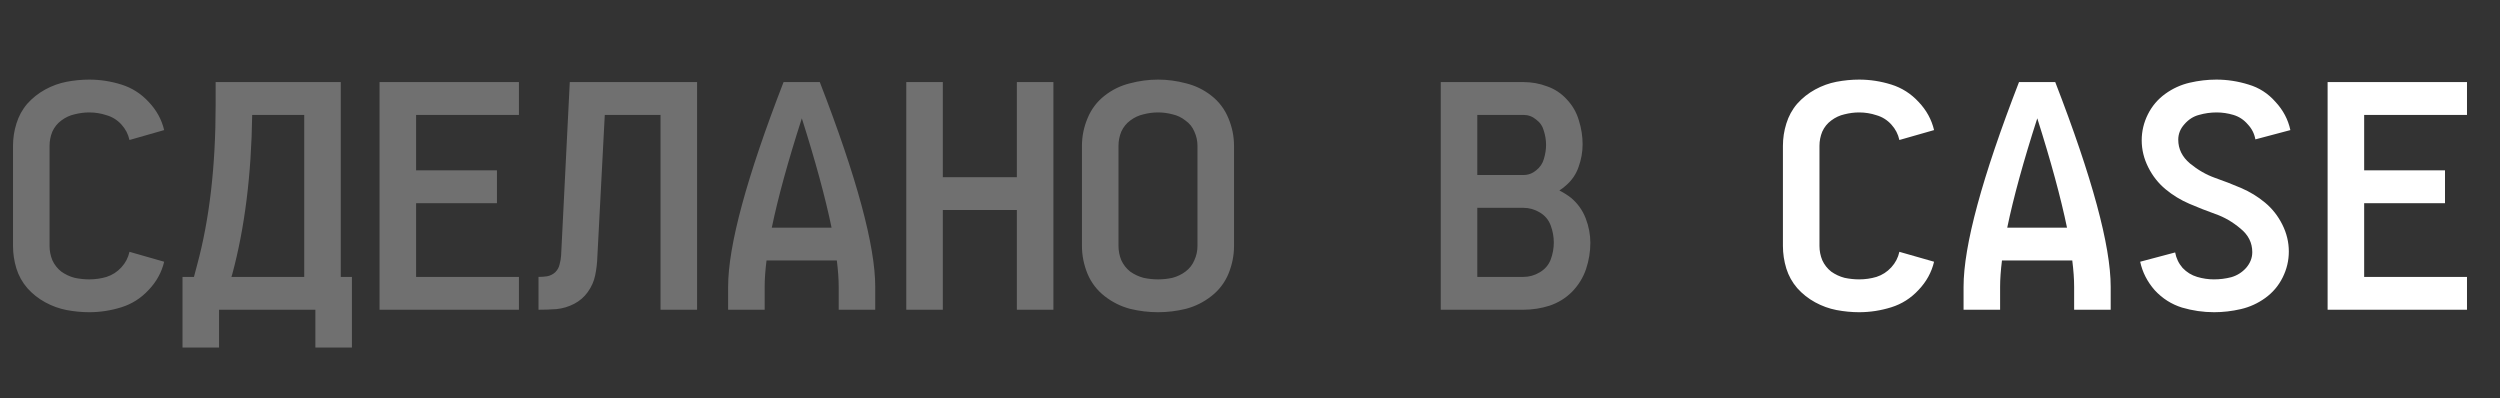
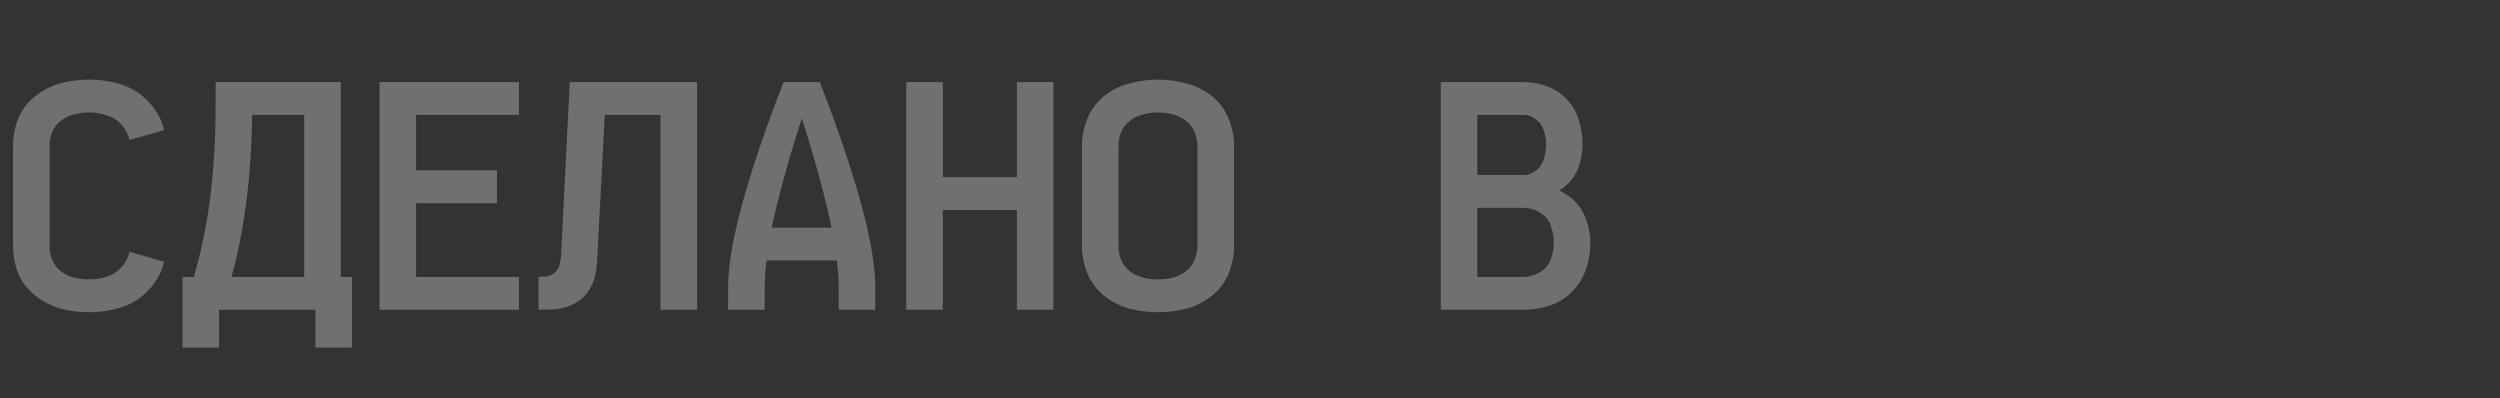
<svg xmlns="http://www.w3.org/2000/svg" width="113" height="18" viewBox="0 0 113 18" fill="none">
  <rect x="0" y="0" width="113" height="18" fill="#333333" stroke="none" />
  <path opacity="0.3" d="M4.032 14.112C3.696 14.112 3.355 14.079 3.01 14.014C2.674 13.949 2.352 13.832 2.044 13.664C1.736 13.496 1.465 13.281 1.232 13.02C1.008 12.759 0.845 12.465 0.742 12.138C0.639 11.802 0.588 11.461 0.588 11.116V6.594C0.588 6.249 0.639 5.913 0.742 5.586C0.845 5.25 1.008 4.951 1.232 4.69C1.465 4.429 1.736 4.214 2.044 4.046C2.352 3.878 2.674 3.761 3.01 3.696C3.355 3.631 3.696 3.598 4.032 3.598C4.527 3.598 5.012 3.673 5.488 3.822C5.964 3.971 6.375 4.233 6.72 4.606C7.075 4.979 7.308 5.404 7.42 5.88L5.852 6.328C5.796 6.067 5.675 5.833 5.488 5.628C5.301 5.423 5.077 5.283 4.816 5.208C4.564 5.124 4.303 5.082 4.032 5.082C3.817 5.082 3.598 5.11 3.374 5.166C3.159 5.213 2.959 5.306 2.772 5.446C2.595 5.577 2.459 5.745 2.366 5.95C2.282 6.155 2.24 6.37 2.24 6.594V11.116C2.24 11.34 2.282 11.555 2.366 11.76C2.459 11.965 2.595 12.138 2.772 12.278C2.959 12.409 3.159 12.502 3.374 12.558C3.598 12.605 3.817 12.628 4.032 12.628C4.303 12.628 4.564 12.591 4.816 12.516C5.077 12.432 5.301 12.287 5.488 12.082C5.675 11.877 5.796 11.643 5.852 11.382L7.42 11.83C7.308 12.306 7.075 12.731 6.72 13.104C6.375 13.477 5.964 13.739 5.488 13.888C5.012 14.037 4.527 14.112 4.032 14.112ZM8.249 15.708V12.516H8.767L8.907 11.984C9.467 9.931 9.747 7.518 9.747 4.746V3.71H15.403V12.516H15.907V15.708H14.255V14H9.901V15.708H8.249ZM10.461 12.516H13.751V5.194H11.399C11.361 7.901 11.063 10.295 10.503 12.376L10.461 12.516ZM17.155 14V3.71H23.456V5.194H18.808V7.7H22.462V9.184H18.808V12.516H23.456V14H17.155ZM24.34 14V12.516C24.471 12.516 24.602 12.507 24.732 12.488C24.872 12.46 24.994 12.399 25.096 12.306C25.199 12.203 25.264 12.087 25.292 11.956C25.329 11.825 25.353 11.69 25.362 11.55L25.754 3.71H31.508V14H29.856V5.194H27.336L27 11.62C26.991 11.9 26.958 12.175 26.902 12.446C26.846 12.717 26.734 12.969 26.566 13.202C26.407 13.426 26.202 13.603 25.95 13.734C25.698 13.865 25.432 13.944 25.152 13.972C24.881 13.991 24.611 14 24.34 14ZM32.911 14V12.964C32.911 11.107 33.746 8.022 35.417 3.71H37.055C38.726 8.022 39.561 11.107 39.561 12.964V14H37.909V12.964C37.909 12.619 37.881 12.222 37.825 11.774H34.647C34.591 12.222 34.563 12.619 34.563 12.964V14H32.911ZM34.885 10.29H37.587C37.307 8.937 36.859 7.289 36.243 5.348C35.618 7.289 35.165 8.937 34.885 10.29ZM40.964 14V3.71H42.616V8.008H45.962V3.71H47.614V14H45.962V9.492H42.616V14H40.964ZM52.348 14.112C51.919 14.112 51.494 14.061 51.074 13.958C50.654 13.846 50.272 13.655 49.926 13.384C49.581 13.113 49.324 12.777 49.156 12.376C48.988 11.965 48.904 11.545 48.904 11.116V6.594C48.904 6.165 48.988 5.749 49.156 5.348C49.324 4.937 49.581 4.597 49.926 4.326C50.272 4.055 50.654 3.869 51.074 3.766C51.494 3.654 51.919 3.598 52.348 3.598C52.768 3.598 53.188 3.654 53.608 3.766C54.028 3.869 54.411 4.055 54.756 4.326C55.102 4.597 55.358 4.937 55.526 5.348C55.694 5.749 55.778 6.165 55.778 6.594V11.116C55.778 11.545 55.694 11.965 55.526 12.376C55.358 12.777 55.102 13.113 54.756 13.384C54.411 13.655 54.028 13.846 53.608 13.958C53.188 14.061 52.768 14.112 52.348 14.112ZM52.348 12.628C52.563 12.628 52.778 12.605 52.992 12.558C53.207 12.502 53.403 12.409 53.58 12.278C53.767 12.138 53.902 11.965 53.986 11.76C54.08 11.555 54.126 11.34 54.126 11.116V6.594C54.126 6.37 54.08 6.155 53.986 5.95C53.902 5.745 53.767 5.577 53.58 5.446C53.403 5.306 53.207 5.213 52.992 5.166C52.778 5.11 52.563 5.082 52.348 5.082C52.124 5.082 51.905 5.11 51.69 5.166C51.476 5.213 51.275 5.306 51.088 5.446C50.911 5.577 50.776 5.745 50.682 5.95C50.598 6.155 50.556 6.37 50.556 6.594V11.116C50.556 11.34 50.598 11.555 50.682 11.76C50.776 11.965 50.911 12.138 51.088 12.278C51.275 12.409 51.476 12.502 51.69 12.558C51.905 12.605 52.124 12.628 52.348 12.628ZM65.122 14V3.71H68.86C69.233 3.71 69.593 3.775 69.938 3.906C70.283 4.027 70.582 4.228 70.834 4.508C71.086 4.779 71.263 5.091 71.366 5.446C71.478 5.801 71.534 6.16 71.534 6.524C71.534 6.869 71.473 7.21 71.352 7.546C71.24 7.873 71.049 8.153 70.778 8.386C70.684 8.47 70.587 8.545 70.484 8.61C70.671 8.703 70.848 8.815 71.016 8.946C71.314 9.198 71.534 9.506 71.674 9.87C71.814 10.234 71.884 10.603 71.884 10.976C71.884 11.377 71.819 11.774 71.688 12.166C71.557 12.549 71.347 12.889 71.058 13.188C70.769 13.477 70.428 13.687 70.036 13.818C69.653 13.939 69.261 14 68.86 14H65.122ZM66.774 12.516H68.86C69.121 12.516 69.368 12.446 69.602 12.306C69.835 12.166 69.999 11.975 70.092 11.732C70.185 11.48 70.232 11.223 70.232 10.962C70.232 10.701 70.185 10.444 70.092 10.192C69.999 9.94 69.835 9.744 69.602 9.604C69.368 9.464 69.121 9.394 68.86 9.394H66.774V12.516ZM66.774 7.91H68.86C69.075 7.91 69.266 7.84 69.434 7.7C69.611 7.56 69.728 7.387 69.784 7.182C69.849 6.967 69.882 6.757 69.882 6.552C69.882 6.337 69.849 6.127 69.784 5.922C69.728 5.707 69.611 5.535 69.434 5.404C69.266 5.264 69.075 5.194 68.86 5.194H66.774V7.91Z" fill="white" />
-   <path d="M84.032 14.112C83.696 14.112 83.355 14.079 83.01 14.014C82.674 13.949 82.352 13.832 82.044 13.664C81.736 13.496 81.465 13.281 81.232 13.02C81.008 12.759 80.845 12.465 80.742 12.138C80.639 11.802 80.588 11.461 80.588 11.116V6.594C80.588 6.249 80.639 5.913 80.742 5.586C80.845 5.25 81.008 4.951 81.232 4.69C81.465 4.429 81.736 4.214 82.044 4.046C82.352 3.878 82.674 3.761 83.01 3.696C83.355 3.631 83.696 3.598 84.032 3.598C84.527 3.598 85.012 3.673 85.488 3.822C85.964 3.971 86.375 4.233 86.72 4.606C87.075 4.979 87.308 5.404 87.42 5.88L85.852 6.328C85.796 6.067 85.675 5.833 85.488 5.628C85.301 5.423 85.077 5.283 84.816 5.208C84.564 5.124 84.303 5.082 84.032 5.082C83.817 5.082 83.598 5.11 83.374 5.166C83.159 5.213 82.959 5.306 82.772 5.446C82.595 5.577 82.459 5.745 82.366 5.95C82.282 6.155 82.24 6.37 82.24 6.594V11.116C82.24 11.34 82.282 11.555 82.366 11.76C82.459 11.965 82.595 12.138 82.772 12.278C82.959 12.409 83.159 12.502 83.374 12.558C83.598 12.605 83.817 12.628 84.032 12.628C84.303 12.628 84.564 12.591 84.816 12.516C85.077 12.432 85.301 12.287 85.488 12.082C85.675 11.877 85.796 11.643 85.852 11.382L87.42 11.83C87.308 12.306 87.075 12.731 86.72 13.104C86.375 13.477 85.964 13.739 85.488 13.888C85.012 14.037 84.527 14.112 84.032 14.112ZM88.753 14V12.964C88.753 11.107 89.588 8.022 91.259 3.71H92.897C94.567 8.022 95.403 11.107 95.403 12.964V14H93.751V12.964C93.751 12.619 93.723 12.222 93.667 11.774H90.489C90.433 12.222 90.405 12.619 90.405 12.964V14H88.753ZM90.727 10.29H93.429C93.149 8.937 92.701 7.289 92.085 5.348C91.459 7.289 91.007 8.937 90.727 10.29ZM100.081 14.112C99.587 14.112 99.102 14.042 98.626 13.902C98.15 13.753 97.739 13.491 97.394 13.118C97.058 12.735 96.838 12.306 96.736 11.83L98.317 11.41C98.364 11.671 98.476 11.905 98.653 12.11C98.84 12.306 99.059 12.441 99.311 12.516C99.564 12.591 99.816 12.628 100.067 12.628C100.338 12.628 100.599 12.595 100.851 12.53C101.113 12.455 101.337 12.315 101.523 12.11C101.71 11.895 101.803 11.657 101.803 11.396C101.803 10.976 101.626 10.621 101.271 10.332C100.917 10.033 100.539 9.814 100.137 9.674C99.746 9.534 99.353 9.38 98.962 9.212C98.57 9.044 98.21 8.825 97.883 8.554C97.557 8.283 97.296 7.952 97.1 7.56C96.903 7.168 96.805 6.762 96.805 6.342C96.805 5.931 96.899 5.539 97.085 5.166C97.272 4.793 97.534 4.485 97.87 4.242C98.206 3.999 98.574 3.831 98.975 3.738C99.377 3.645 99.778 3.598 100.179 3.598C100.674 3.598 101.159 3.673 101.635 3.822C102.111 3.962 102.517 4.223 102.853 4.606C103.199 4.979 103.423 5.404 103.525 5.88L101.943 6.3C101.897 6.039 101.78 5.81 101.593 5.614C101.416 5.409 101.201 5.269 100.949 5.194C100.697 5.119 100.445 5.082 100.193 5.082C99.923 5.082 99.657 5.119 99.395 5.194C99.144 5.259 98.924 5.399 98.737 5.614C98.551 5.819 98.457 6.053 98.457 6.314C98.457 6.734 98.635 7.093 98.99 7.392C99.344 7.681 99.718 7.896 100.109 8.036C100.511 8.176 100.907 8.33 101.299 8.498C101.691 8.666 102.051 8.885 102.377 9.156C102.704 9.427 102.965 9.758 103.161 10.15C103.357 10.542 103.455 10.948 103.455 11.368C103.455 11.779 103.362 12.171 103.175 12.544C102.989 12.917 102.727 13.225 102.391 13.468C102.055 13.711 101.687 13.879 101.285 13.972C100.884 14.065 100.483 14.112 100.081 14.112ZM105.208 14V3.71H111.508V5.194H106.86V7.7H110.514V9.184H106.86V12.516H111.508V14H105.208Z" fill="white" />
</svg>